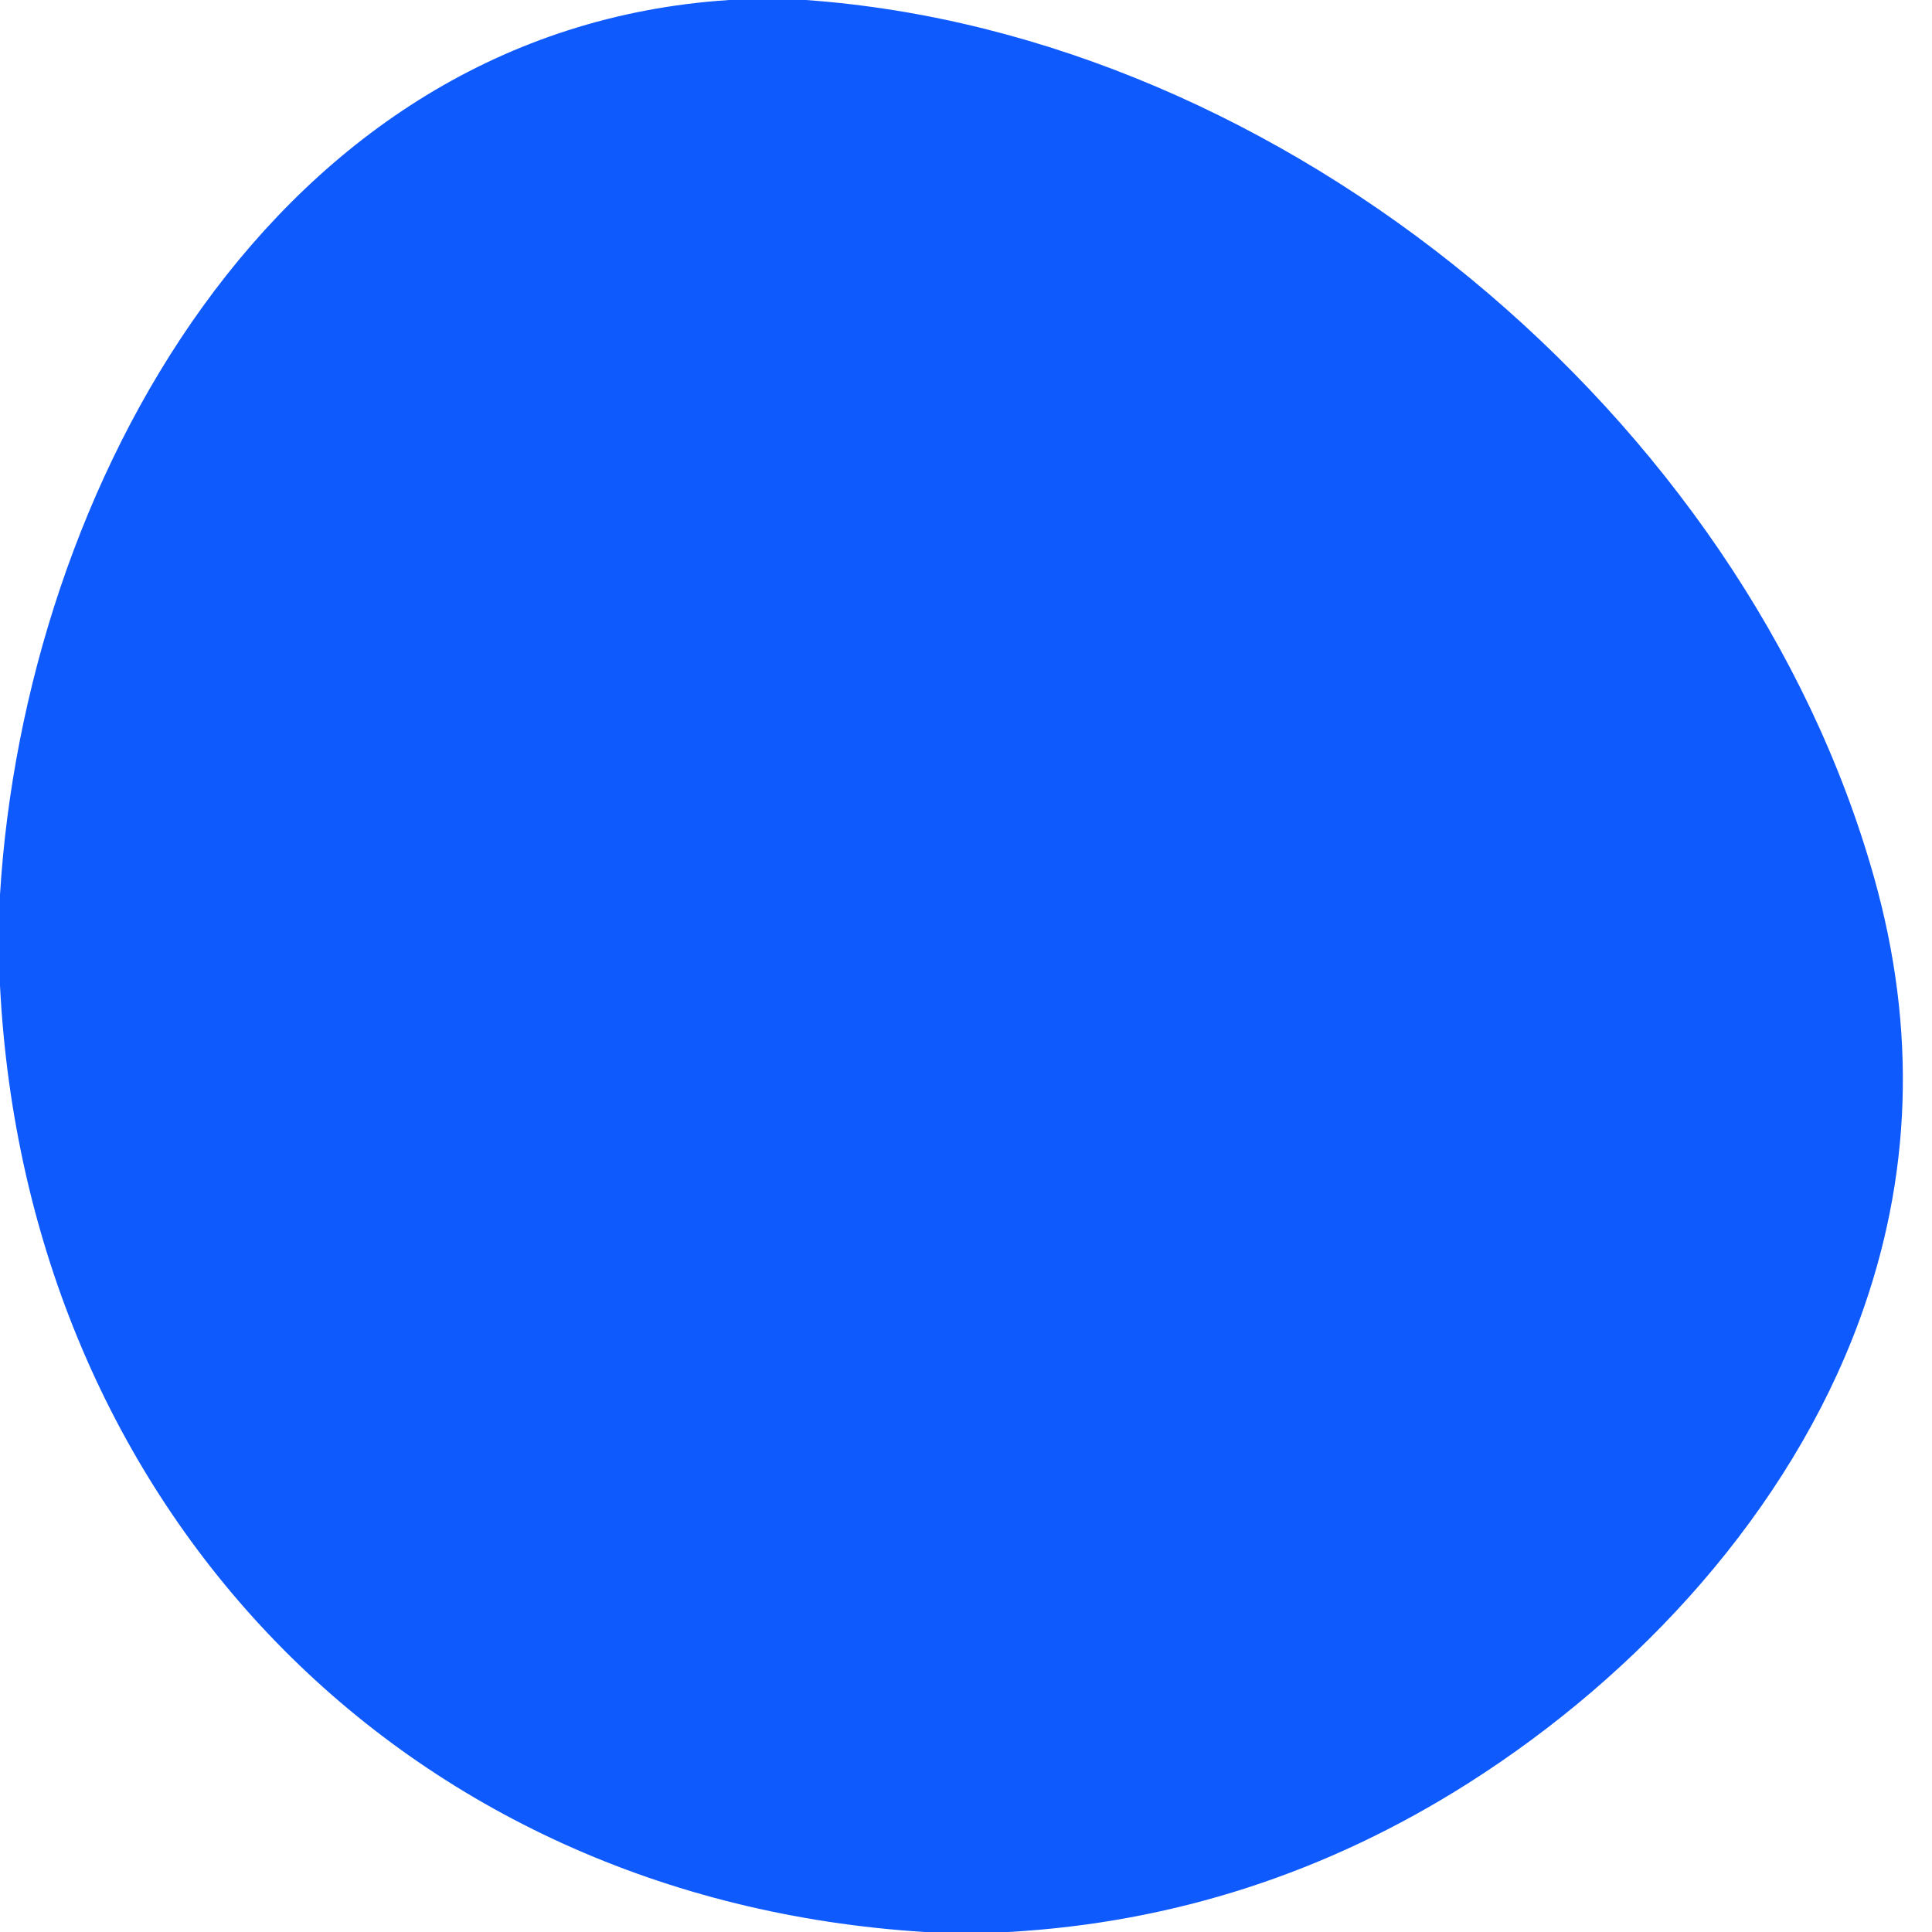
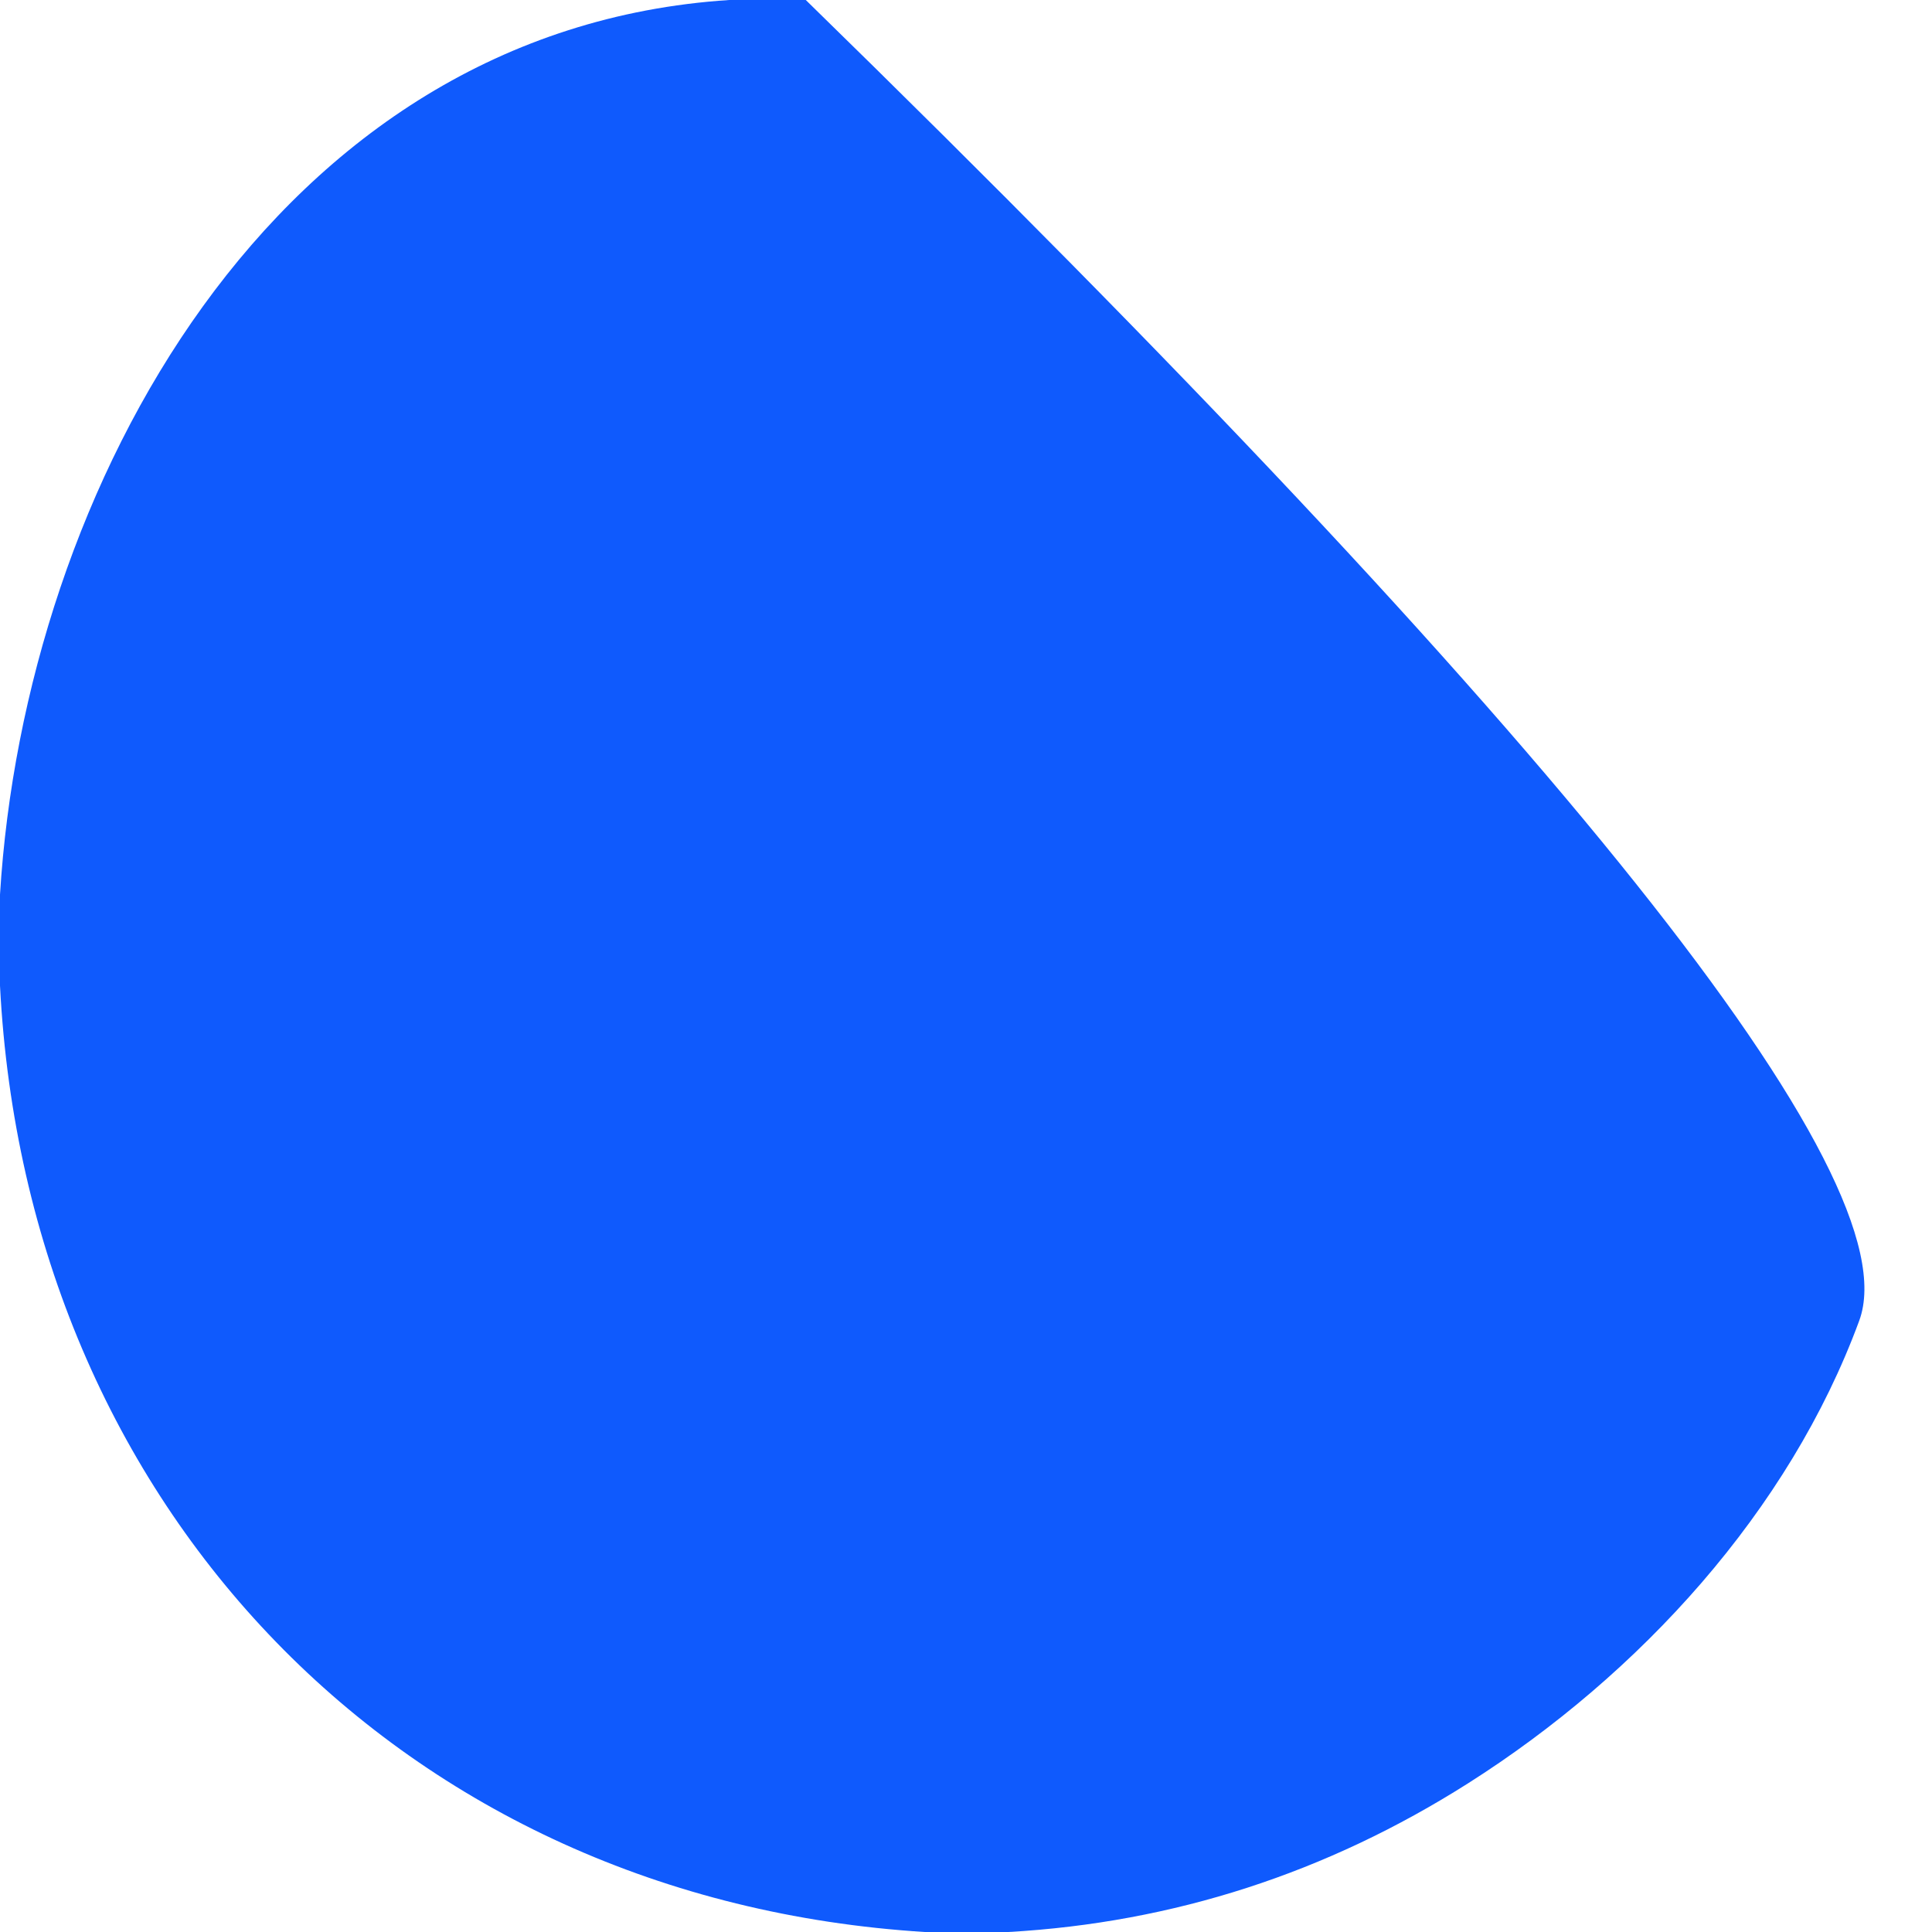
<svg xmlns="http://www.w3.org/2000/svg" version="1.1" viewBox="0.00 0.00 256.00 256.00">
-   <path fill="#0f5afd" d="   M 96.64 0.00   L 106.77 0.00   C 170.16 4.52 231.12 55.18 248.32 116.25   Q 256.84 146.51 246.36 174.99   C 237.08 200.23 217.25 221.88 194.54 236.29   Q 166.41 254.14 133.62 256.00   L 122.55 256.00   C 53.20 251.70 3.53 199.66 0.00 130.61   L 0.00 118.54   C 3.28 64.75 36.26 3.91 96.64 0.00   Z" />
+   <path fill="#0f5afd" d="   M 96.64 0.00   L 106.77 0.00   Q 256.84 146.51 246.36 174.99   C 237.08 200.23 217.25 221.88 194.54 236.29   Q 166.41 254.14 133.62 256.00   L 122.55 256.00   C 53.20 251.70 3.53 199.66 0.00 130.61   L 0.00 118.54   C 3.28 64.75 36.26 3.91 96.64 0.00   Z" />
</svg>